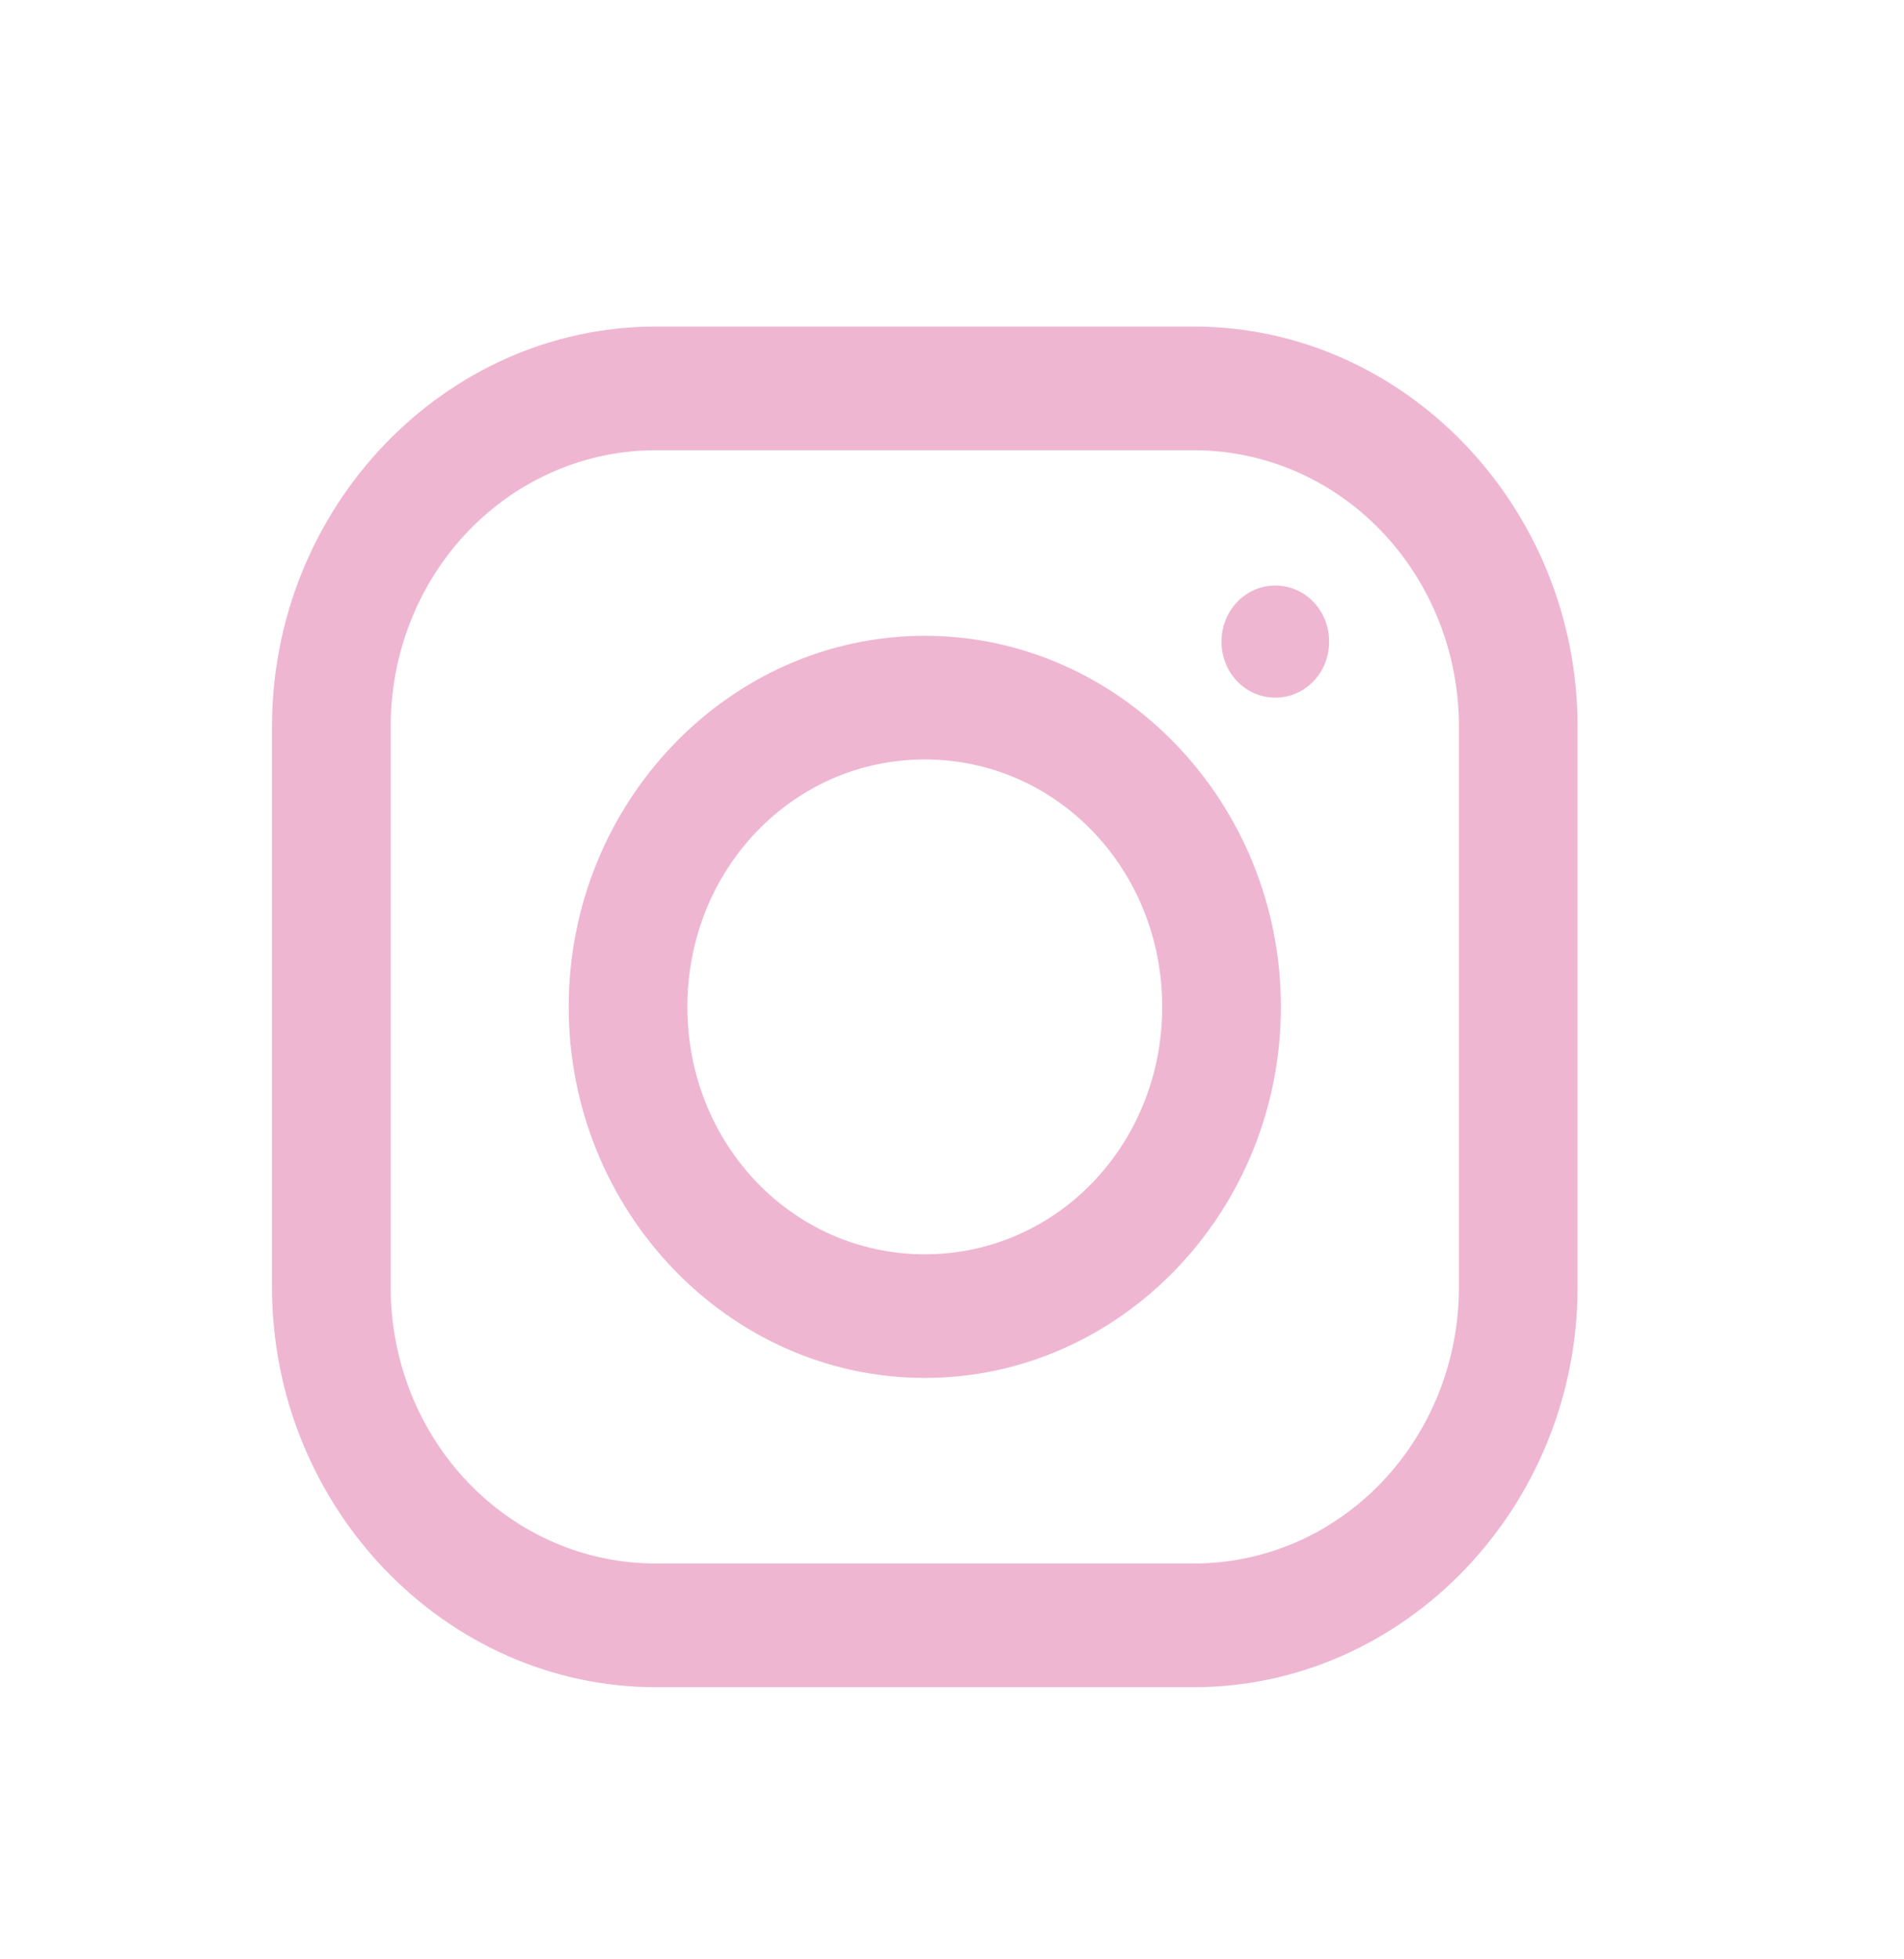
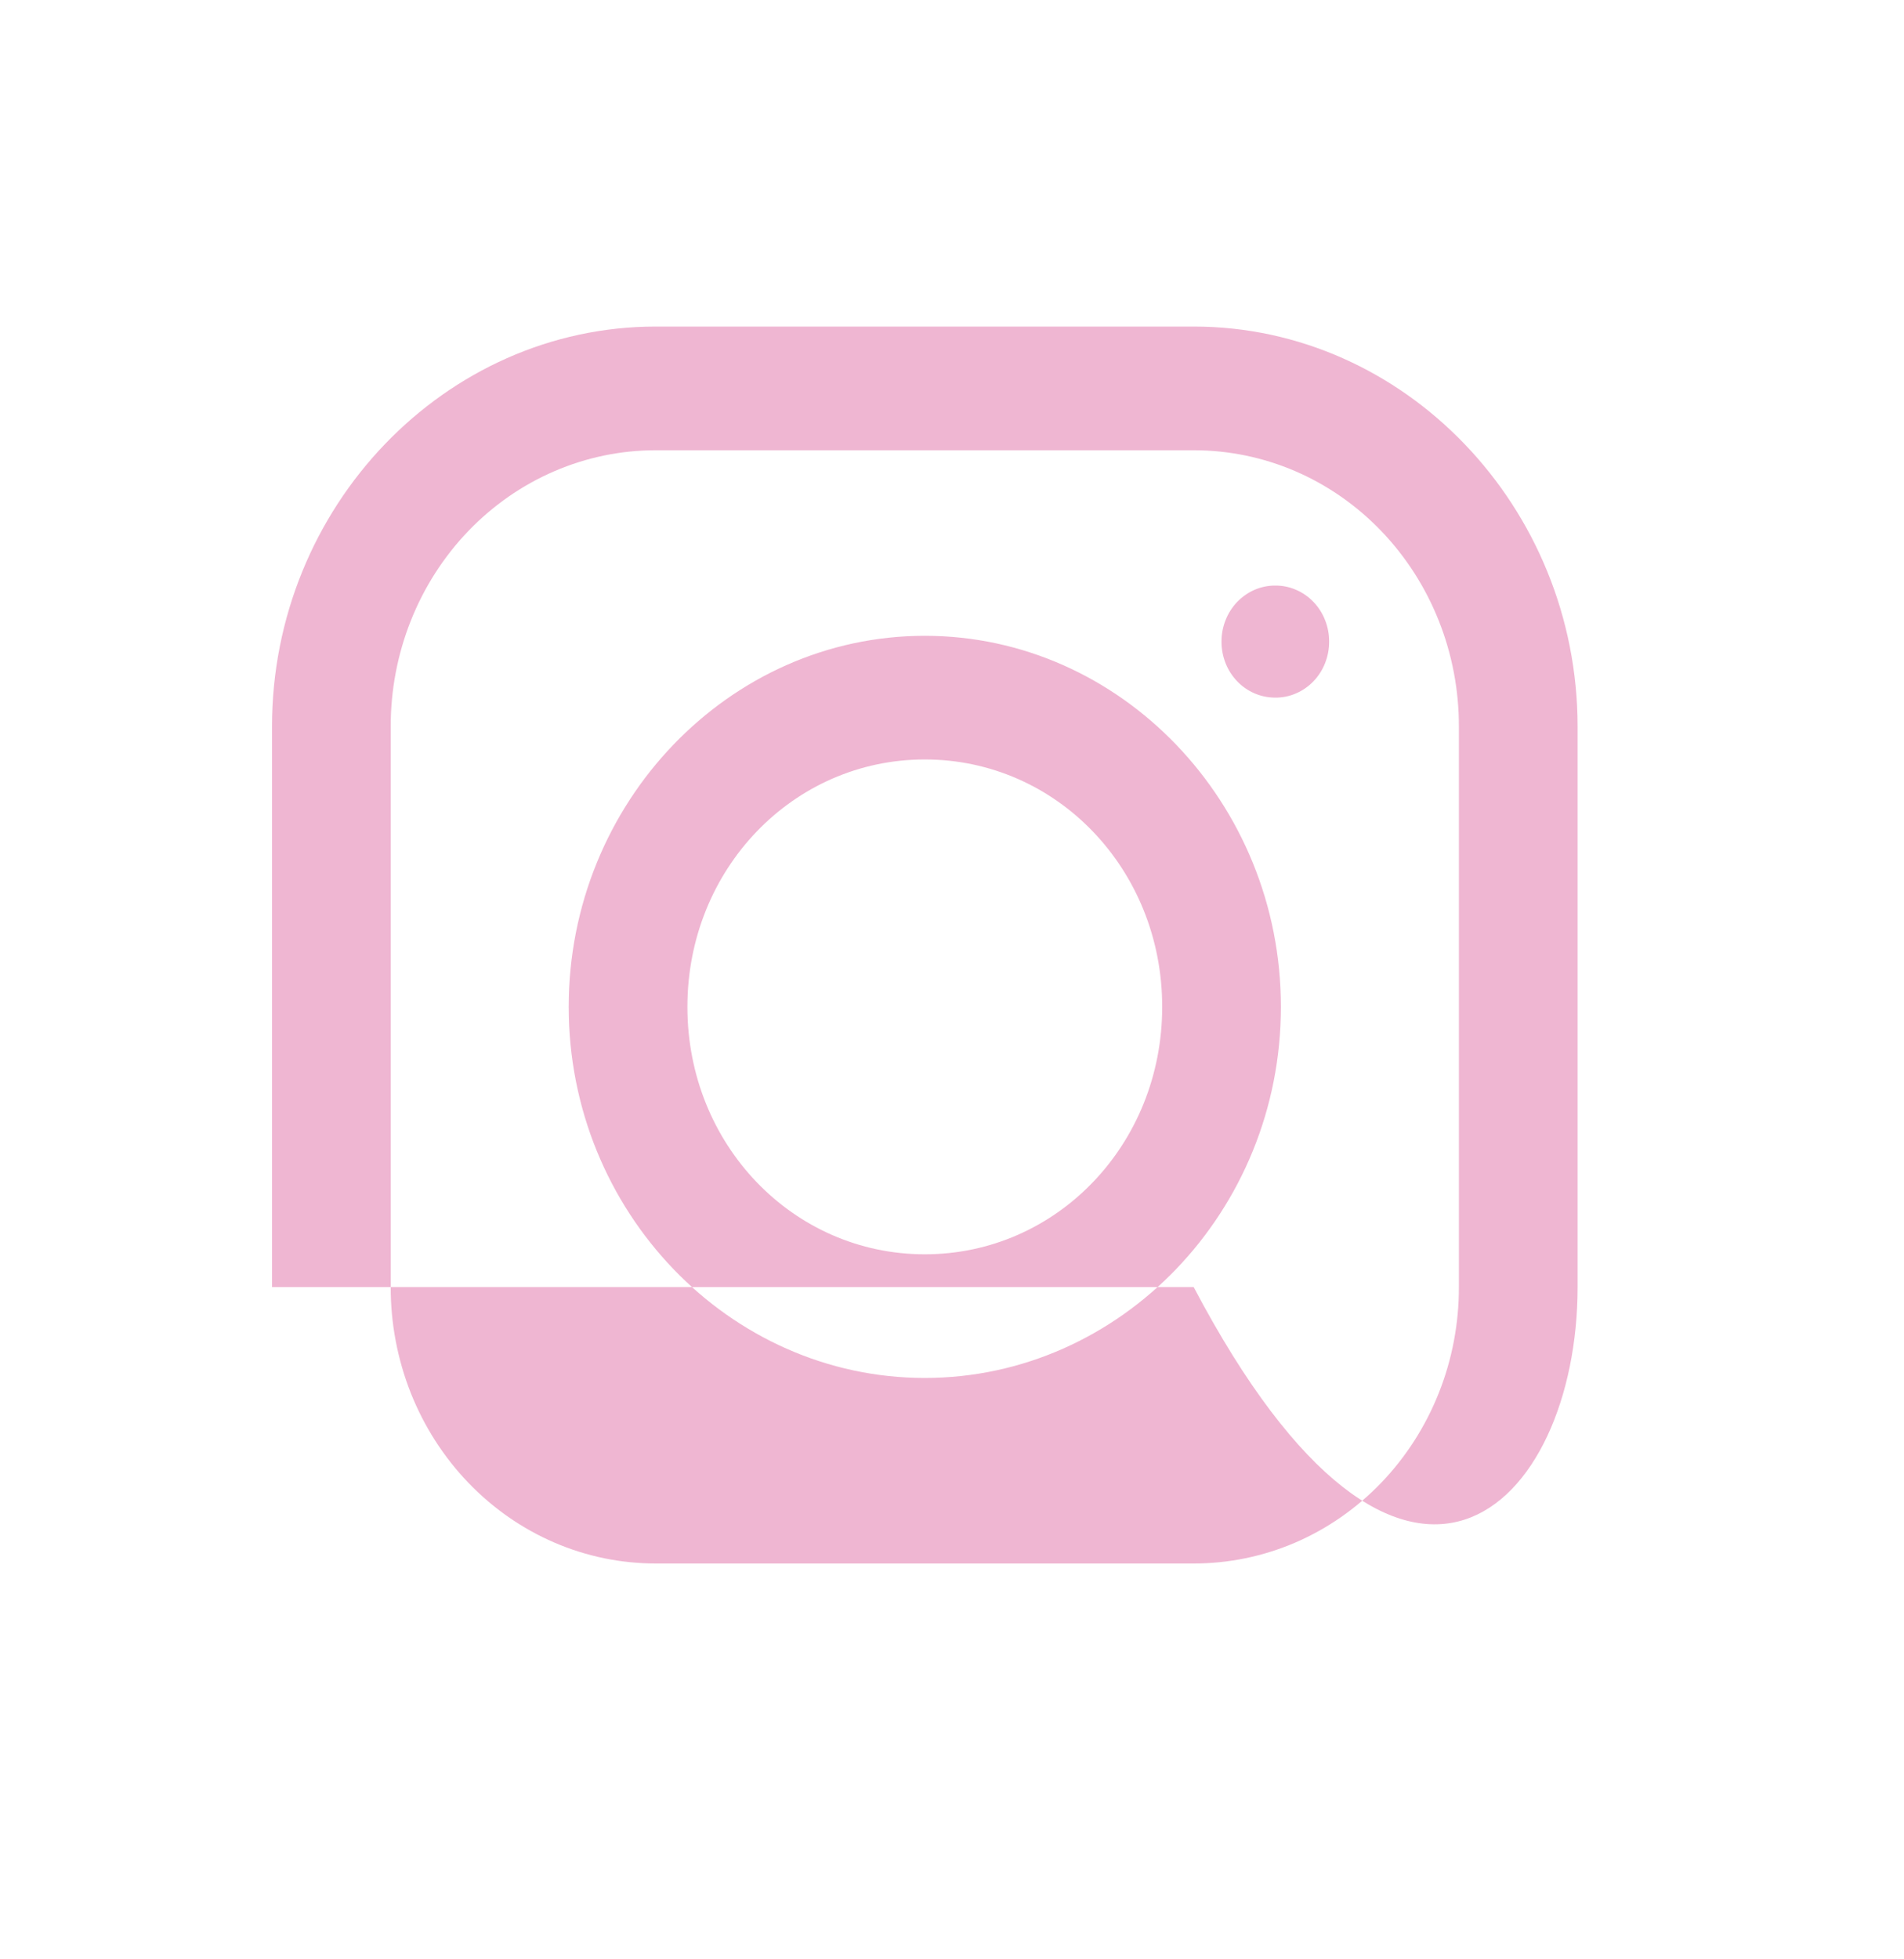
<svg xmlns="http://www.w3.org/2000/svg" width="35" height="36" viewBox="0 0 35 36" fill="none">
-   <path d="M12.057 6C8.183 6 5 9.311 5 13.351V23.649C5 27.684 8.179 31 12.057 31H21.943C25.817 31 29 27.689 29 23.649V13.352C29 9.316 25.821 6 21.943 6H12.057ZM12.057 8.273H21.943C22.583 8.272 23.218 8.403 23.81 8.657C24.401 8.912 24.939 9.286 25.392 9.758C25.845 10.23 26.204 10.79 26.449 11.407C26.694 12.023 26.819 12.684 26.818 13.351V23.649C26.819 24.316 26.694 24.977 26.449 25.593C26.204 26.21 25.845 26.77 25.392 27.242C24.939 27.714 24.401 28.088 23.81 28.343C23.218 28.597 22.583 28.728 21.943 28.727H12.058C11.418 28.728 10.783 28.598 10.191 28.343C9.599 28.088 9.061 27.714 8.608 27.242C8.155 26.77 7.796 26.21 7.551 25.594C7.307 24.977 7.181 24.316 7.182 23.649V13.352C7.181 12.685 7.306 12.024 7.551 11.407C7.795 10.791 8.155 10.23 8.607 9.759C9.06 9.287 9.598 8.913 10.19 8.658C10.782 8.403 11.416 8.272 12.057 8.273ZM23.443 10.759C23.313 10.758 23.184 10.785 23.064 10.836C22.944 10.888 22.835 10.964 22.743 11.059C22.651 11.155 22.578 11.269 22.529 11.394C22.479 11.519 22.454 11.653 22.454 11.789C22.454 12.361 22.893 12.818 23.443 12.818C23.573 12.819 23.702 12.793 23.822 12.741C23.942 12.69 24.052 12.614 24.144 12.518C24.236 12.423 24.309 12.309 24.358 12.184C24.408 12.058 24.433 11.924 24.432 11.789C24.433 11.653 24.408 11.519 24.358 11.394C24.309 11.268 24.236 11.155 24.144 11.059C24.052 10.963 23.942 10.887 23.822 10.836C23.702 10.784 23.573 10.758 23.443 10.759ZM17 11.682C13.4 11.682 10.454 14.75 10.454 18.5C10.454 22.25 13.4 25.318 17 25.318C20.6 25.318 23.546 22.25 23.546 18.5C23.546 14.75 20.6 11.682 17 11.682ZM17 13.954C19.425 13.954 21.364 15.974 21.364 18.5C21.364 21.026 19.425 23.046 17 23.046C14.575 23.046 12.636 21.026 12.636 18.5C12.636 15.974 14.575 13.954 17 13.954Z" fill="#EFB6D2" />
+   <path d="M12.057 6C8.183 6 5 9.311 5 13.351V23.649H21.943C25.817 31 29 27.689 29 23.649V13.352C29 9.316 25.821 6 21.943 6H12.057ZM12.057 8.273H21.943C22.583 8.272 23.218 8.403 23.81 8.657C24.401 8.912 24.939 9.286 25.392 9.758C25.845 10.23 26.204 10.79 26.449 11.407C26.694 12.023 26.819 12.684 26.818 13.351V23.649C26.819 24.316 26.694 24.977 26.449 25.593C26.204 26.21 25.845 26.77 25.392 27.242C24.939 27.714 24.401 28.088 23.81 28.343C23.218 28.597 22.583 28.728 21.943 28.727H12.058C11.418 28.728 10.783 28.598 10.191 28.343C9.599 28.088 9.061 27.714 8.608 27.242C8.155 26.77 7.796 26.21 7.551 25.594C7.307 24.977 7.181 24.316 7.182 23.649V13.352C7.181 12.685 7.306 12.024 7.551 11.407C7.795 10.791 8.155 10.23 8.607 9.759C9.06 9.287 9.598 8.913 10.19 8.658C10.782 8.403 11.416 8.272 12.057 8.273ZM23.443 10.759C23.313 10.758 23.184 10.785 23.064 10.836C22.944 10.888 22.835 10.964 22.743 11.059C22.651 11.155 22.578 11.269 22.529 11.394C22.479 11.519 22.454 11.653 22.454 11.789C22.454 12.361 22.893 12.818 23.443 12.818C23.573 12.819 23.702 12.793 23.822 12.741C23.942 12.69 24.052 12.614 24.144 12.518C24.236 12.423 24.309 12.309 24.358 12.184C24.408 12.058 24.433 11.924 24.432 11.789C24.433 11.653 24.408 11.519 24.358 11.394C24.309 11.268 24.236 11.155 24.144 11.059C24.052 10.963 23.942 10.887 23.822 10.836C23.702 10.784 23.573 10.758 23.443 10.759ZM17 11.682C13.4 11.682 10.454 14.75 10.454 18.5C10.454 22.25 13.4 25.318 17 25.318C20.6 25.318 23.546 22.25 23.546 18.5C23.546 14.75 20.6 11.682 17 11.682ZM17 13.954C19.425 13.954 21.364 15.974 21.364 18.5C21.364 21.026 19.425 23.046 17 23.046C14.575 23.046 12.636 21.026 12.636 18.5C12.636 15.974 14.575 13.954 17 13.954Z" fill="#EFB6D2" />
</svg>